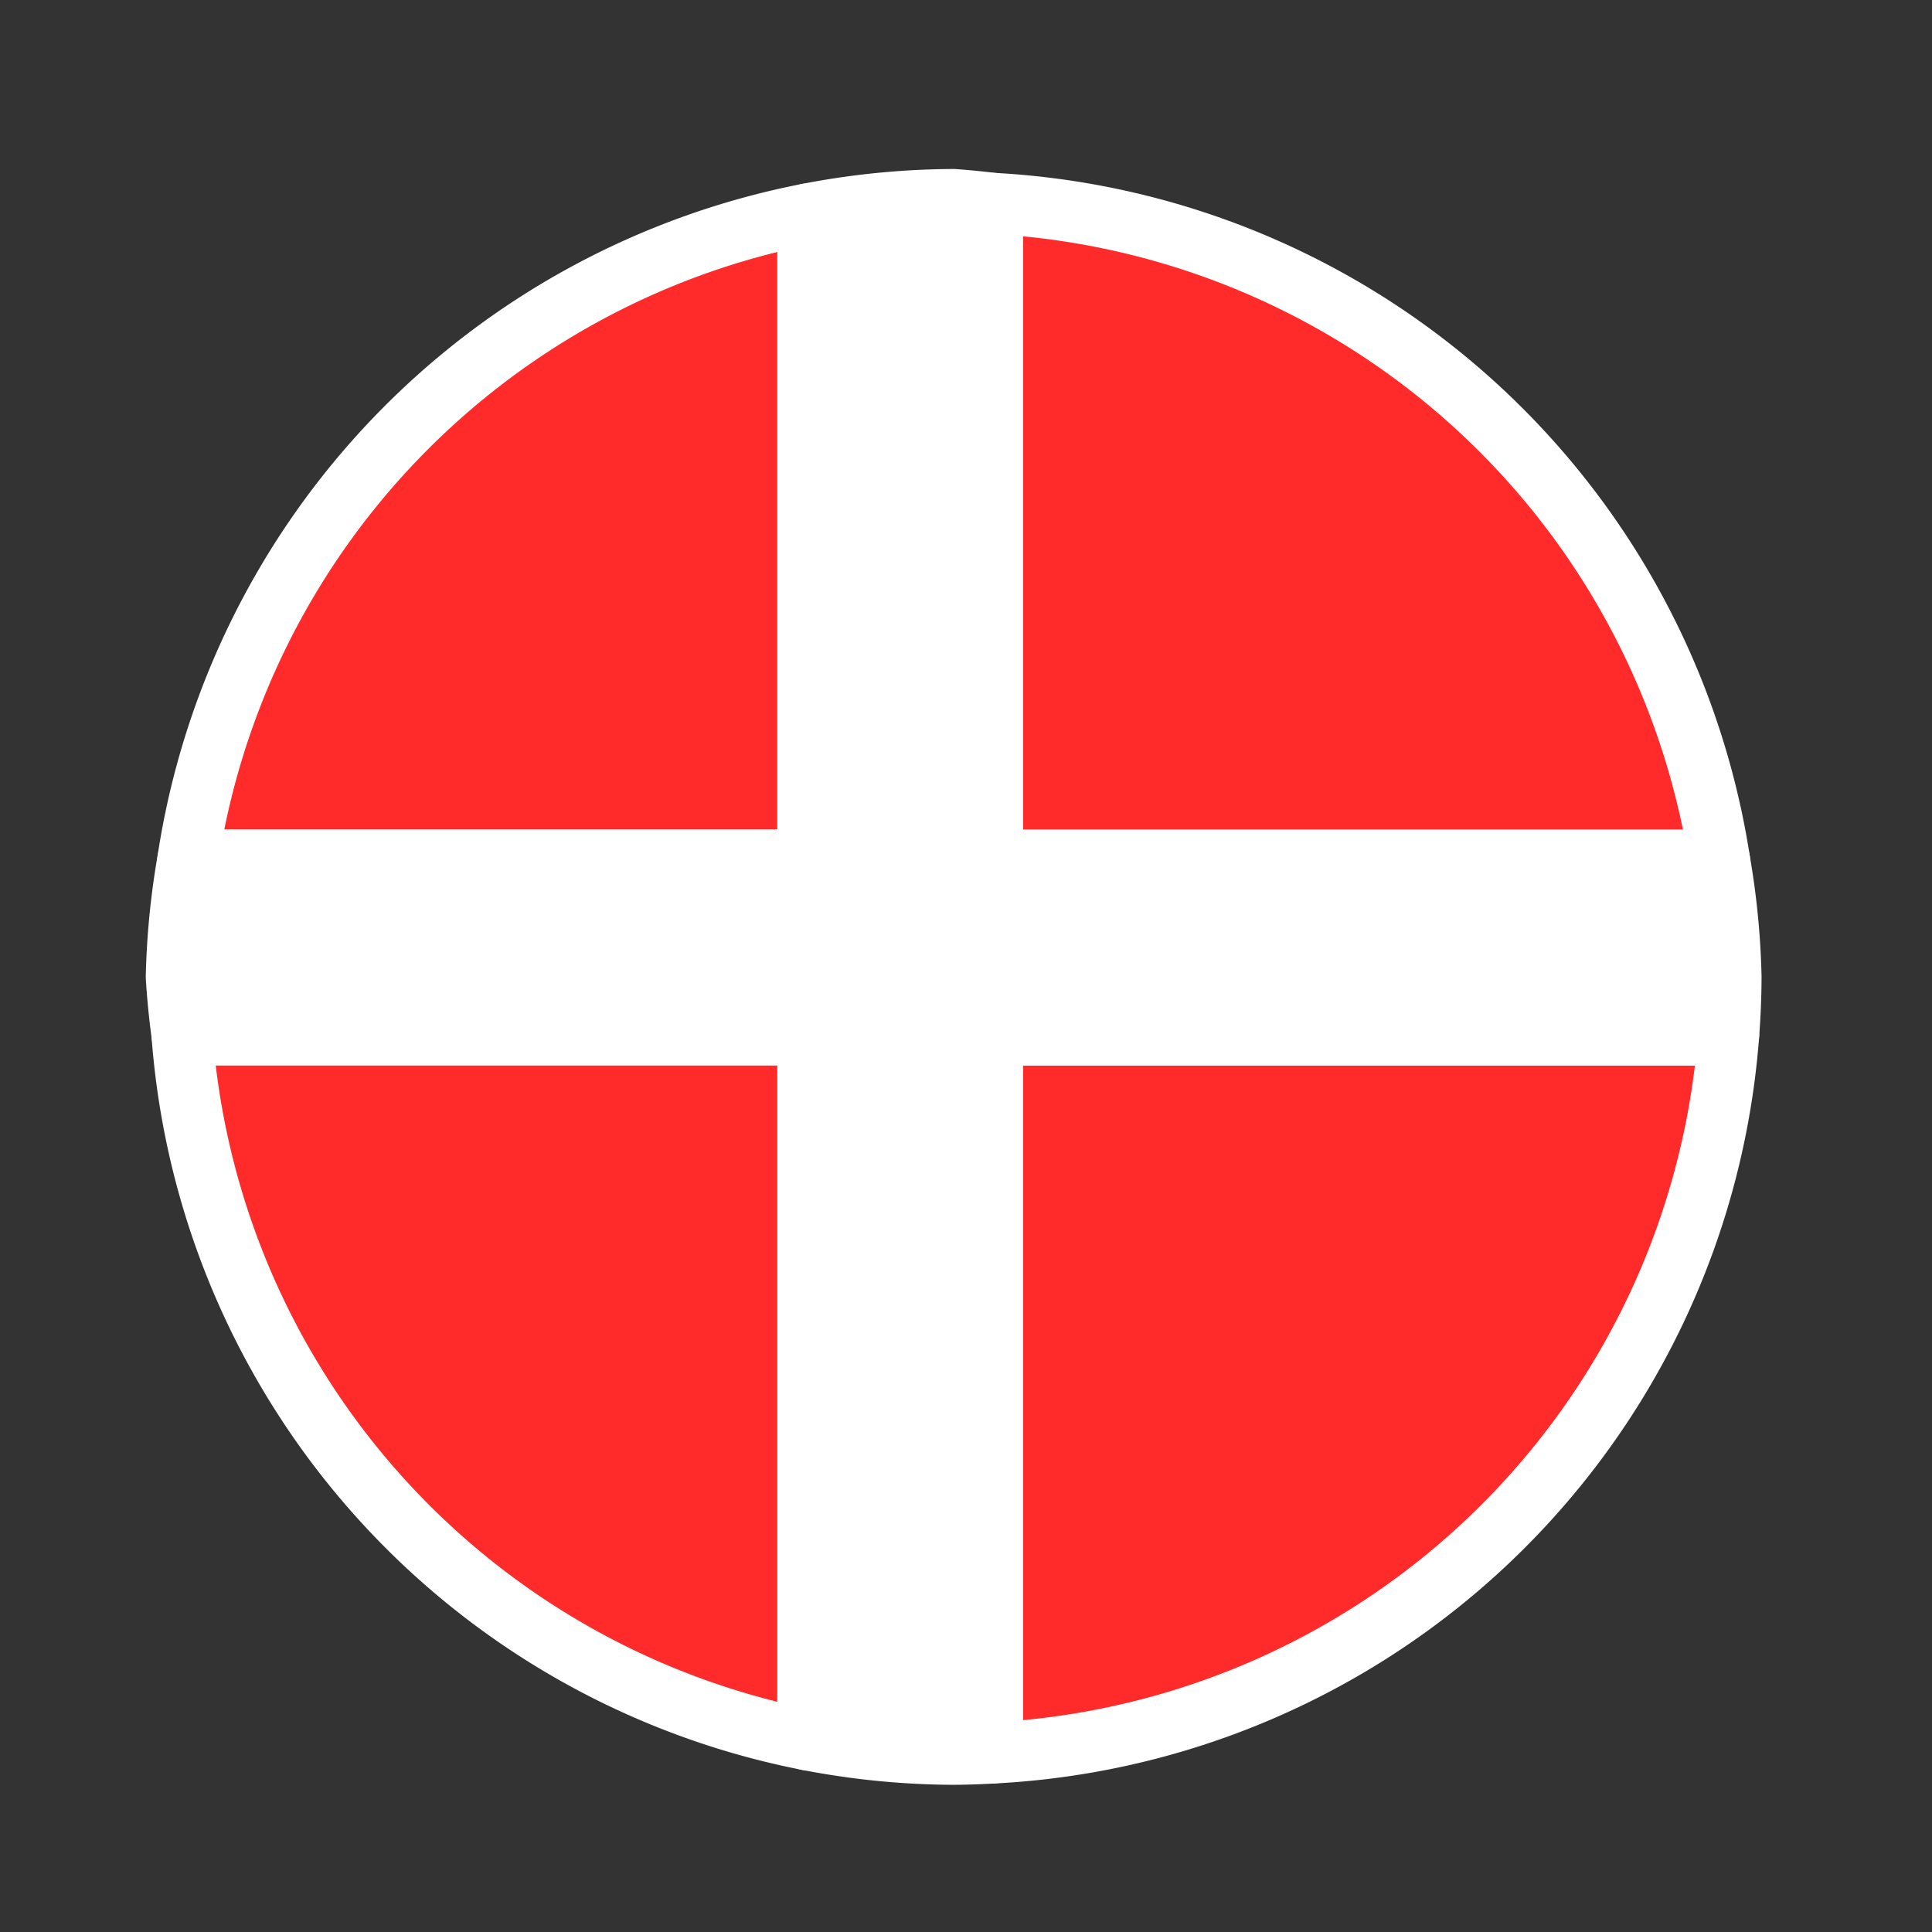
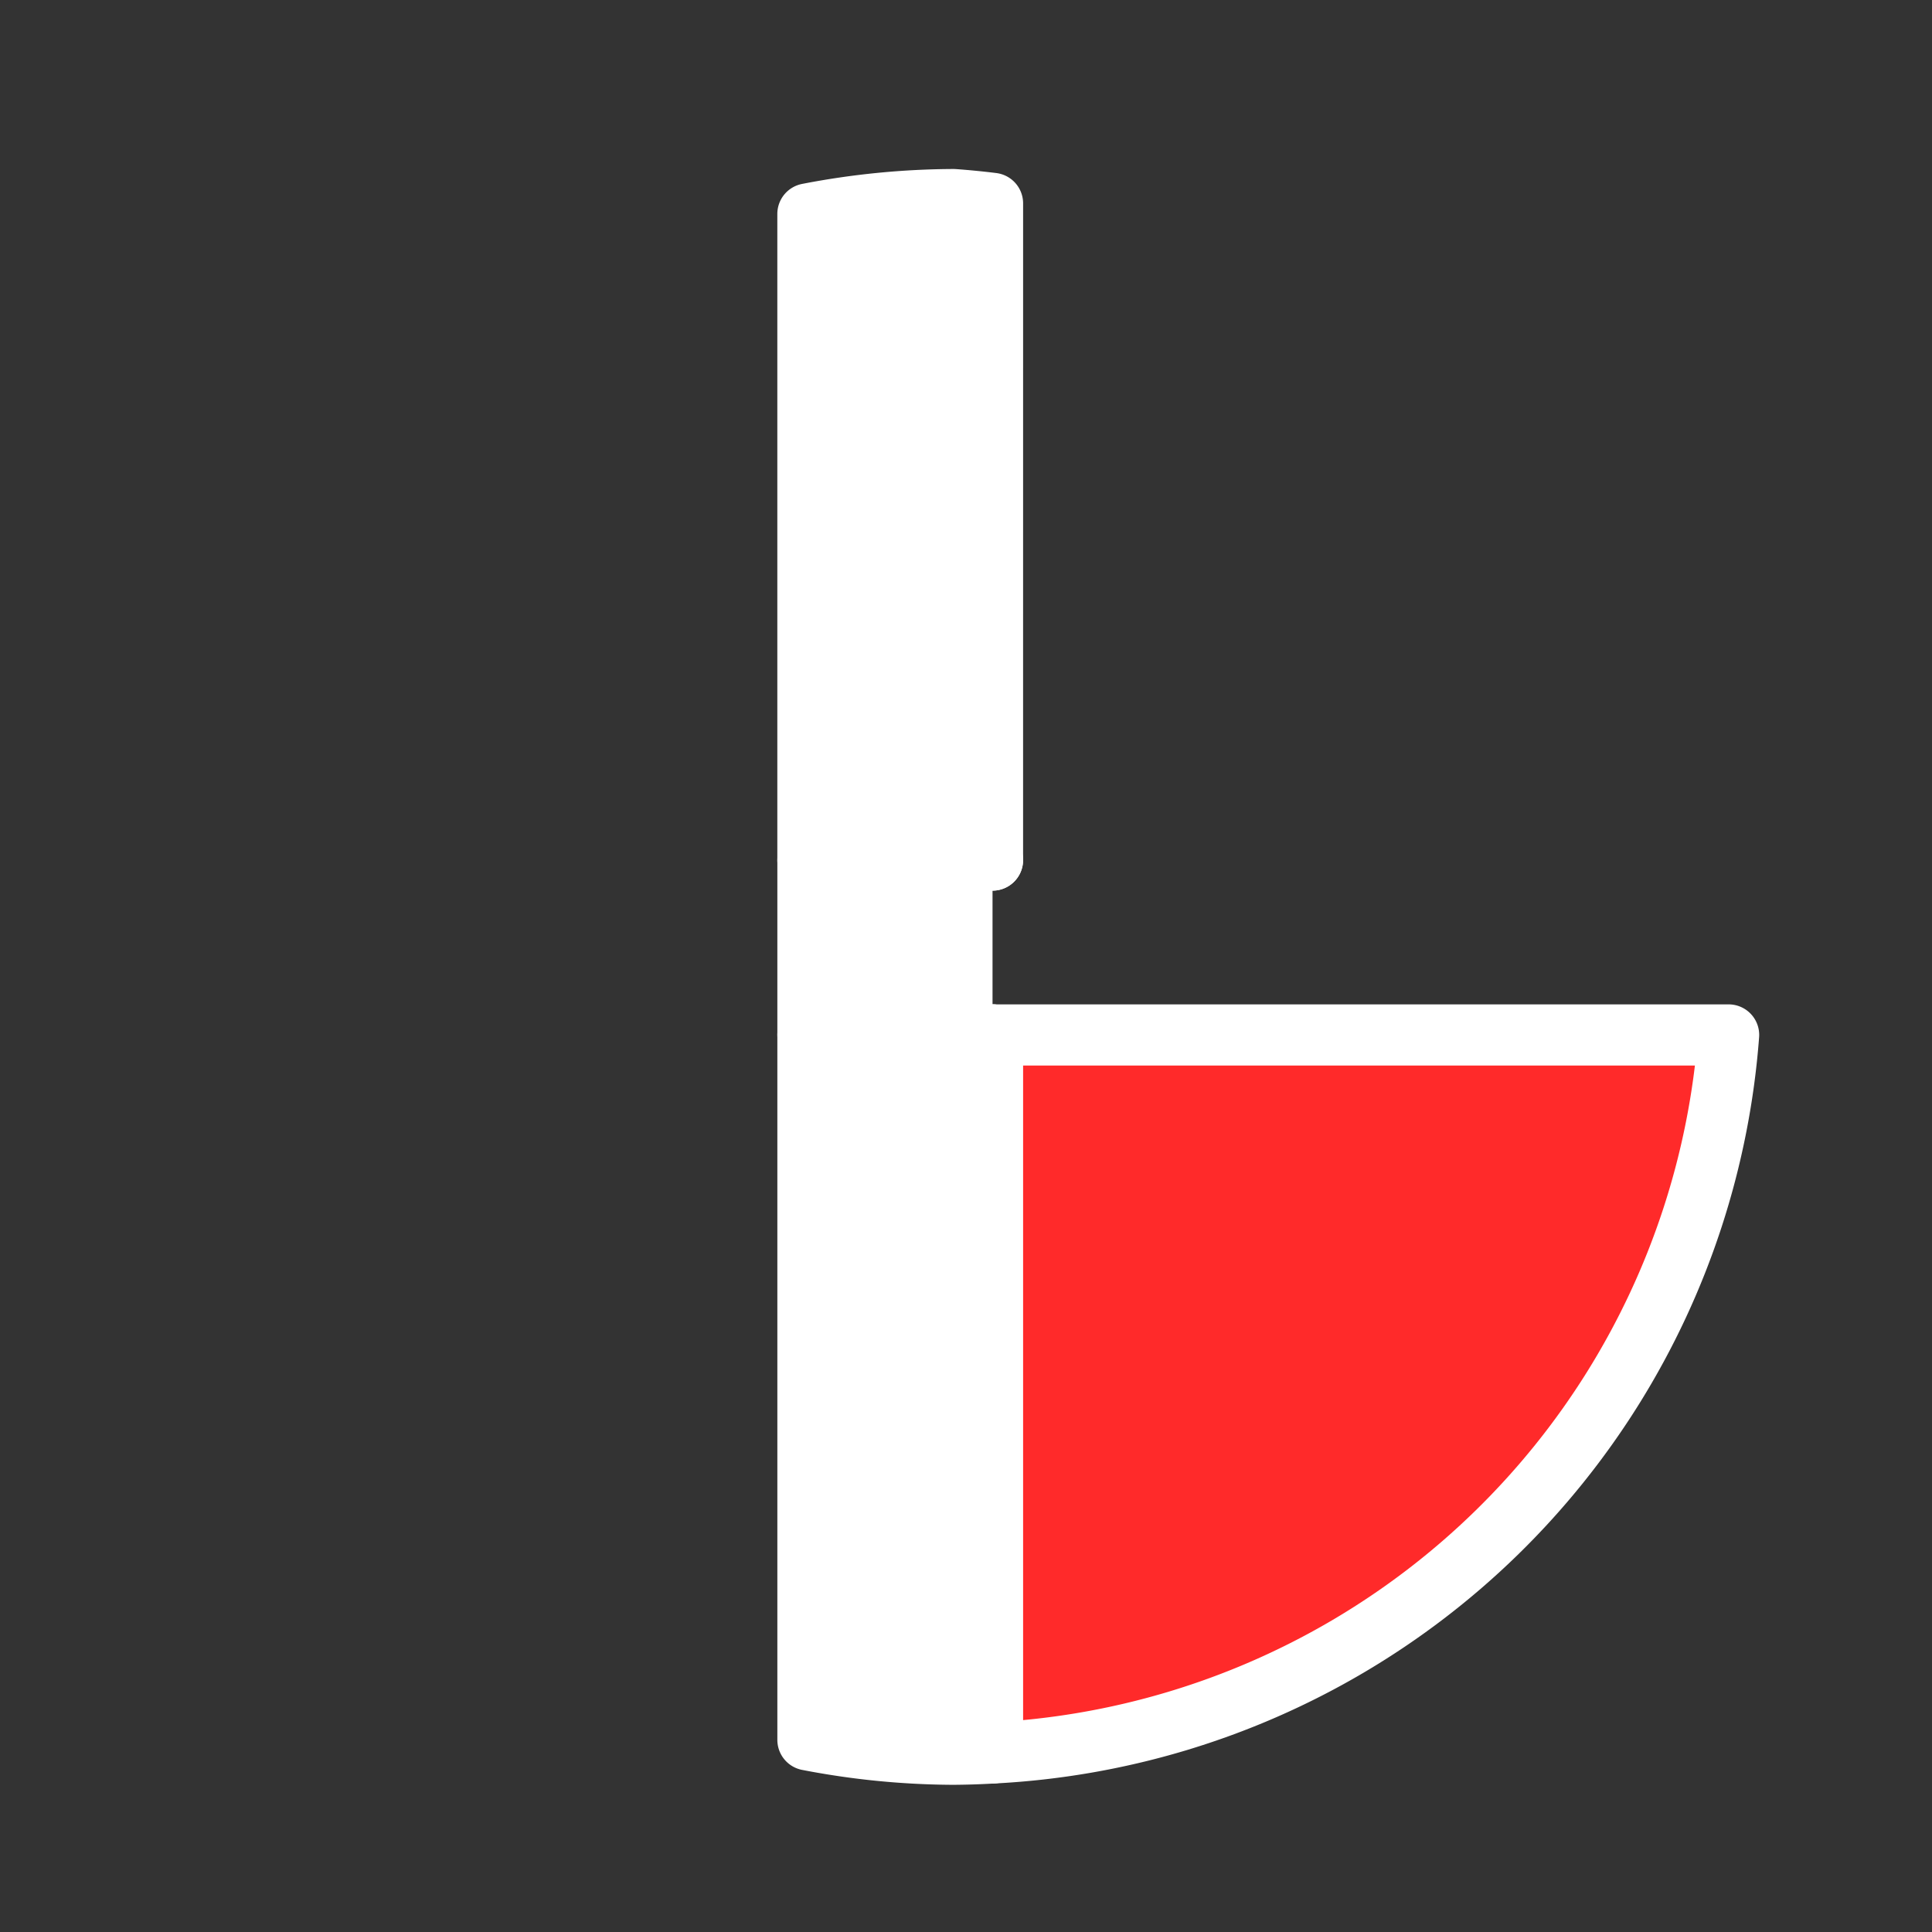
<svg xmlns="http://www.w3.org/2000/svg" width="63.159mm" height="63.159mm" viewBox="0 0 63.159 63.159" version="1.1" id="svg1">
  <rect x="0" y="0" width="63.159" height="63.159" fill="#333333" stroke="none" />
  <defs id="defs1" />
  <g id="layer1" transform="translate(-50.793,-70.861)">
    <g id="g25" transform="matrix(0.831,0,0,0.831,13.518,17.669)" style="stroke-width:1.203">
-       <path d="M 52.246,97.843 H 76.639 V 72.426 A 30.579,30.579 0 0 0 52.246,97.843 Z" style="fill:#ff2a2a;stroke:#ffffff;stroke-width:2.406;stroke-linecap:round;stroke-linejoin:round" id="path25" />
-       <path d="m 52.018,104.724 h 24.621 v -6.88 H 52.246 a 30.579,30.579 0 0 0 -0.453,4.597 30.579,30.579 0 0 0 0.225,2.284 z" style="fill:#ffffff;stroke:#ffffff;stroke-width:2.406;stroke-linecap:round;stroke-linejoin:round" id="path24" />
-       <path d="M 76.639,132.455 V 104.724 H 52.018 a 30.579,30.579 0 0 0 24.621,27.731 z" style="fill:#ff2a2a;stroke:#ffffff;stroke-width:2.406;stroke-linecap:round;stroke-linejoin:round" id="path23" />
      <path d="m 83.901,104.724 h -7.262 v 27.731 a 30.579,30.579 0 0 0 5.734,0.565 30.579,30.579 0 0 0 1.529,-0.05 z" style="fill:#ffffff;stroke:#ffffff;stroke-width:2.406;stroke-linecap:round;stroke-linejoin:round" id="path22" />
      <path d="m 83.901,104.724 v 28.246 a 30.579,30.579 0 0 0 28.957,-28.246 z" style="fill:#ff2a2a;stroke:#ffffff;stroke-width:2.406;stroke-linecap:round;stroke-linejoin:round" id="path21" />
-       <path d="m 83.901,97.843 h -7.262 v 6.88 h 7.262 z" style="fill:#ffffff;stroke:#ffffff;stroke-width:2.406;stroke-linecap:round;stroke-linejoin:round" id="path20" />
-       <path d="m 83.901,97.843 v 6.88 h 28.957 a 30.579,30.579 0 0 0 0.093,-2.284 30.579,30.579 0 0 0 -0.453,-4.597 z" style="fill:#ffffff;stroke:#ffffff;stroke-width:2.406;stroke-linecap:round;stroke-linejoin:round" id="path19" />
+       <path d="m 83.901,97.843 h -7.262 v 6.88 h 7.262 " style="fill:#ffffff;stroke:#ffffff;stroke-width:2.406;stroke-linecap:round;stroke-linejoin:round" id="path20" />
      <path d="m 83.901,72.011 a 30.579,30.579 0 0 0 -1.529,-0.15 30.579,30.579 0 0 0 -5.734,0.565 v 25.418 h 7.262 z" style="fill:#ffffff;stroke:#ffffff;stroke-width:2.406;stroke-linecap:round;stroke-linejoin:round" id="path18" />
-       <path d="M 83.901,72.011 V 97.843 H 112.499 A 30.579,30.579 0 0 0 83.901,72.011 Z" style="fill:#ff2a2a;stroke:#ffffff;stroke-width:2.406;stroke-linecap:round;stroke-linejoin:round" id="path17" />
    </g>
  </g>
</svg>